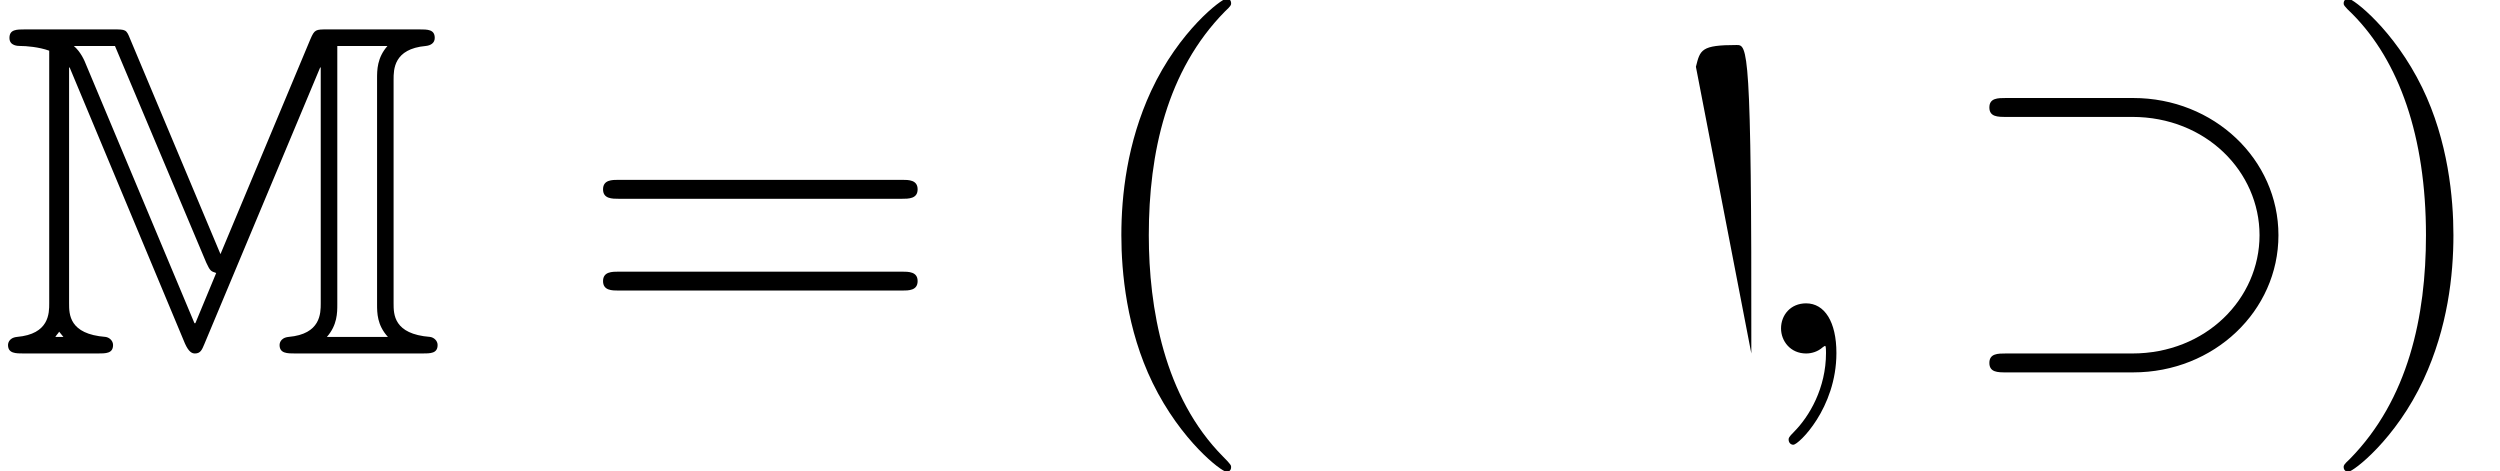
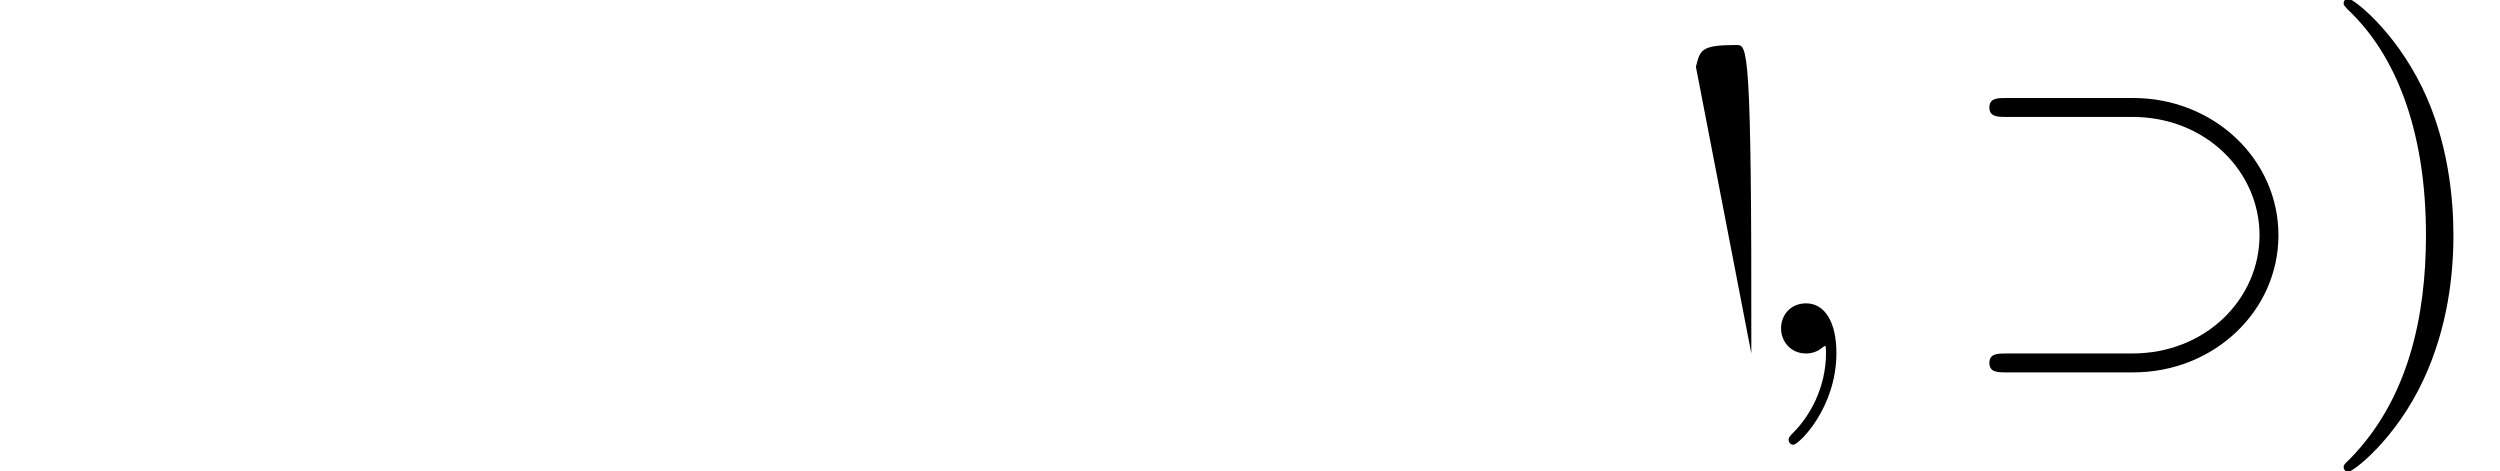
<svg xmlns="http://www.w3.org/2000/svg" xmlns:xlink="http://www.w3.org/1999/xlink" height="10.868pt" version="1.1" viewBox="70.735 60.591 57.649 10.868" width="57.649pt">
  <defs>
-     <path d="M5.084 -2.291L3 -7.255C2.913 -7.473 2.902 -7.473 2.607 -7.473H0.578C0.382 -7.473 0.218 -7.473 0.218 -7.276C0.218 -7.091 0.415 -7.091 0.469 -7.091C0.6 -7.091 0.895 -7.069 1.135 -6.982V-1.156C1.135 -0.927 1.135 -0.447 0.393 -0.382C0.185 -0.36 0.185 -0.207 0.185 -0.196C0.185 0 0.36 0 0.556 0H2.247C2.444 0 2.607 0 2.607 -0.196C2.607 -0.295 2.52 -0.371 2.433 -0.382C1.593 -0.447 1.593 -0.905 1.593 -1.156V-6.589L1.604 -6.6L4.265 -0.229C4.353 -0.033 4.429 0 4.495 0C4.625 0 4.658 -0.087 4.713 -0.218L7.385 -6.6L7.396 -6.589V-1.156C7.396 -0.927 7.396 -0.447 6.655 -0.382C6.447 -0.36 6.447 -0.207 6.447 -0.196C6.447 0 6.622 0 6.818 0H9.731C9.927 0 10.091 0 10.091 -0.196C10.091 -0.295 10.004 -0.371 9.916 -0.382C9.076 -0.447 9.076 -0.905 9.076 -1.156V-6.316C9.076 -6.545 9.076 -7.025 9.818 -7.091C9.927 -7.102 10.025 -7.156 10.025 -7.276C10.025 -7.473 9.862 -7.473 9.665 -7.473H7.56C7.276 -7.473 7.255 -7.473 7.156 -7.244L5.084 -2.291ZM4.756 -2.095C4.844 -1.909 4.855 -1.898 4.985 -1.855L4.505 -0.698H4.484L1.996 -6.633C1.942 -6.775 1.855 -6.96 1.702 -7.091H2.651L4.756 -2.095ZM1.462 -0.382H1.276C1.298 -0.415 1.32 -0.447 1.342 -0.469C1.353 -0.48 1.353 -0.491 1.364 -0.502L1.462 -0.382ZM7.778 -7.091H8.935C8.695 -6.818 8.695 -6.535 8.695 -6.338V-1.135C8.695 -0.938 8.695 -0.655 8.945 -0.382H7.538C7.778 -0.655 7.778 -0.938 7.778 -1.135V-7.091Z" id="g0-77" />
-     <path d="M3.611 2.618C3.611 2.585 3.611 2.564 3.425 2.378C2.062 1.004 1.713 -1.058 1.713 -2.727C1.713 -4.625 2.127 -6.524 3.469 -7.887C3.611 -8.018 3.611 -8.04 3.611 -8.073C3.611 -8.149 3.567 -8.182 3.502 -8.182C3.393 -8.182 2.411 -7.44 1.767 -6.055C1.211 -4.855 1.08 -3.644 1.08 -2.727C1.08 -1.876 1.2 -0.556 1.8 0.676C2.455 2.018 3.393 2.727 3.502 2.727C3.567 2.727 3.611 2.695 3.611 2.618Z" id="g3-40" />
    <path d="M3.153 -2.727C3.153 -3.578 3.033 -4.898 2.433 -6.131C1.778 -7.473 0.84 -8.182 0.731 -8.182C0.665 -8.182 0.622 -8.138 0.622 -8.073C0.622 -8.04 0.622 -8.018 0.829 -7.822C1.898 -6.742 2.52 -5.007 2.52 -2.727C2.52 -0.862 2.116 1.058 0.764 2.433C0.622 2.564 0.622 2.585 0.622 2.618C0.622 2.684 0.665 2.727 0.731 2.727C0.84 2.727 1.822 1.985 2.465 0.6C3.022 -0.6 3.153 -1.811 3.153 -2.727Z" id="g3-41" />
-     <path d="M7.495 -3.567C7.658 -3.567 7.865 -3.567 7.865 -3.785S7.658 -4.004 7.505 -4.004H0.971C0.818 -4.004 0.611 -4.004 0.611 -3.785S0.818 -3.567 0.982 -3.567H7.495ZM7.505 -1.451C7.658 -1.451 7.865 -1.451 7.865 -1.669S7.658 -1.887 7.495 -1.887H0.982C0.818 -1.887 0.611 -1.887 0.611 -1.669S0.818 -1.451 0.971 -1.451H7.505Z" id="g3-61" />
    <path d="M2.215 -0.011C2.215 -0.731 1.942 -1.156 1.516 -1.156C1.156 -1.156 0.938 -0.884 0.938 -0.578C0.938 -0.284 1.156 0 1.516 0C1.647 0 1.789 -0.044 1.898 -0.142C1.931 -0.164 1.942 -0.175 1.953 -0.175S1.975 -0.164 1.975 -0.011C1.975 0.796 1.593 1.451 1.233 1.811C1.113 1.931 1.113 1.953 1.113 1.985C1.113 2.062 1.167 2.105 1.222 2.105C1.342 2.105 2.215 1.265 2.215 -0.011Z" id="g2-59" />
    <path d="M10.102 -6.611C10.2 -7.004 10.222 -7.113 11.04 -7.113C11.291 -7.113 11.389 -7.113 11.38" id="g2-77" />
-     <path d="M3.611 2.618C3.611 2.585 3.611 2.564 3.425 2.378C2.062 1.004 1.713 -1.058 1.713 -2.727C1.713 -4.625 2.127 -6.524 3.469 -7.887C3.611 -8.018 3.611 -8.04 3.611 -8.073C3.611 -8.149 3.567 -8.182 3.502 -8.182C3.393 -8.182 2.411 -7.44 1.767 -6.055C1.211 -4.855 1.08 -3.644 1.08 -2.727C1.08 -1.876 1.2 -0.556 1.8 0.676C2.455 2.018 3.393 2.727 3.502 2.727C3.567 2.727 3.611 2.695 3.611 2.618Z" id="g3-40" />
-     <path d="M3.153 -2.727C3.153 -3.578 3.033 -4.898 2.433 -6.131C1.778 -7.473 0.84 -8.182 0.731 -8.182C0.665 -8.182 0.622 -8.138 0.622 -8.073C0.622 -8.04 0.622 -8.018 0.829 -7.822C1.898 -6.742 2.52 -5.007 2.52 -2.727C2.52 -0.862 2.116 1.058 0.764 2.433C0.622 2.564 0.622 2.585 0.622 2.618C0.622 2.684 0.665 2.727 0.731 2.727C0.84 2.727 1.822 1.985 2.465 0.6C3.022 -0.6 3.153 -1.811 3.153 -2.727Z" id="g3-41" />
    <path d="M7.495 -3.567C7.658 -3.567 7.865 -3.567 7.865 -3.785S7.658 -4.004 7.505 -4.004H0.971C0.818 -4.004 0.611 -4.004 0.611 -3.785S0.818 -3.567 0.982 -3.567H7.495ZM7.505 -1.451C7.658 -1.451 7.865 -1.451 7.865 -1.669S7.658 -1.887 7.495 -1.887H0.982C0.818 -1.887 0.611 -1.887 0.611 -1.669S0.818 -1.451 0.971 -1.451H7.505Z" id="g2-77" />
    <path d="M4.2 -5.455C5.902 -5.455 7.135 -4.189 7.135 -2.727S5.902 0 4.2 0H1.287C1.102 0 0.905 0 0.905 0.218S1.102 0.436 1.287 0.436H4.222C6.087 0.436 7.571 -0.982 7.571 -2.727S6.087 -5.891 4.222 -5.891H1.287C1.102 -5.891 0.905 -5.891 0.905 -5.673S1.102 -5.455 1.287 -5.455H4.2Z" id="g1-27" />
  </defs>
  <g id="page1">
    <use x="70.735" xlink:href="#g0-77" y="68.742" />
    <use x="84.03" xlink:href="#g3-61" y="68.742" />
    <use x="95.513" xlink:href="#g3-40" y="68.742" />
    <use x="99.74" xlink:href="#g2-77" y="68.742" />
    <use x="110.867" xlink:href="#g2-59" y="68.742" />
    <use x="115.704" xlink:href="#g1-27" y="68.742" />
    <use x="124.157" xlink:href="#g3-41" y="68.742" />
  </g>
</svg>